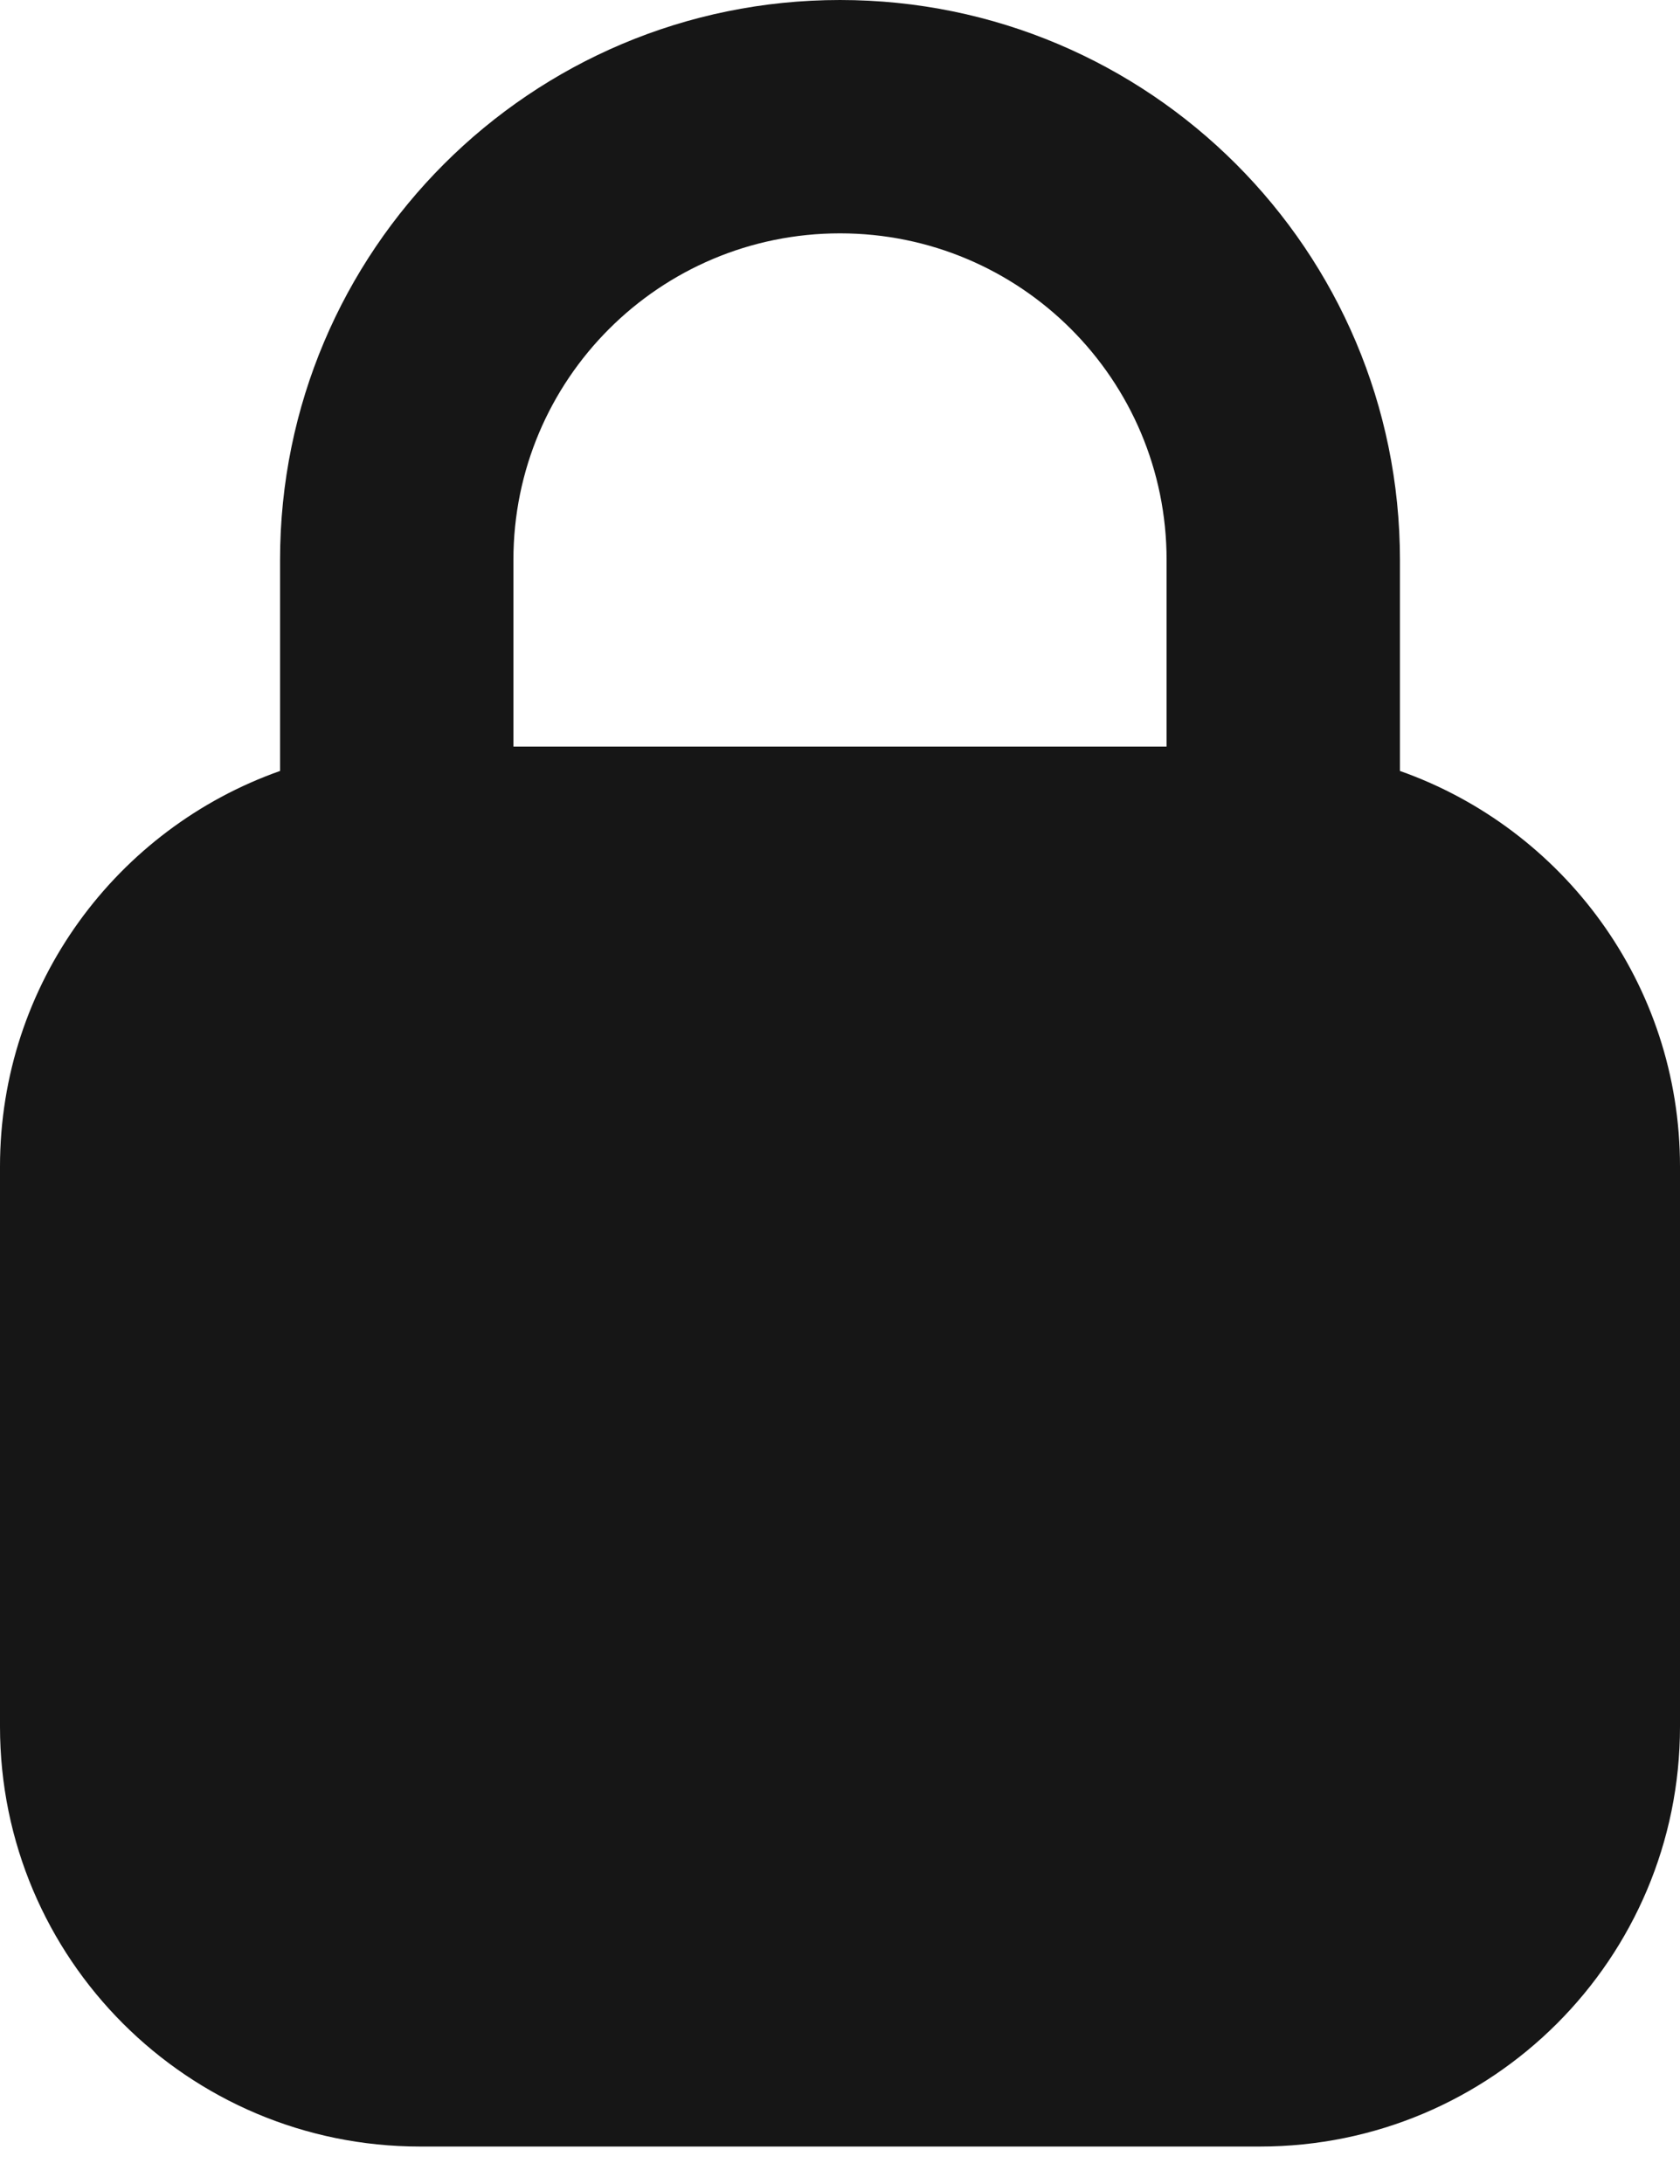
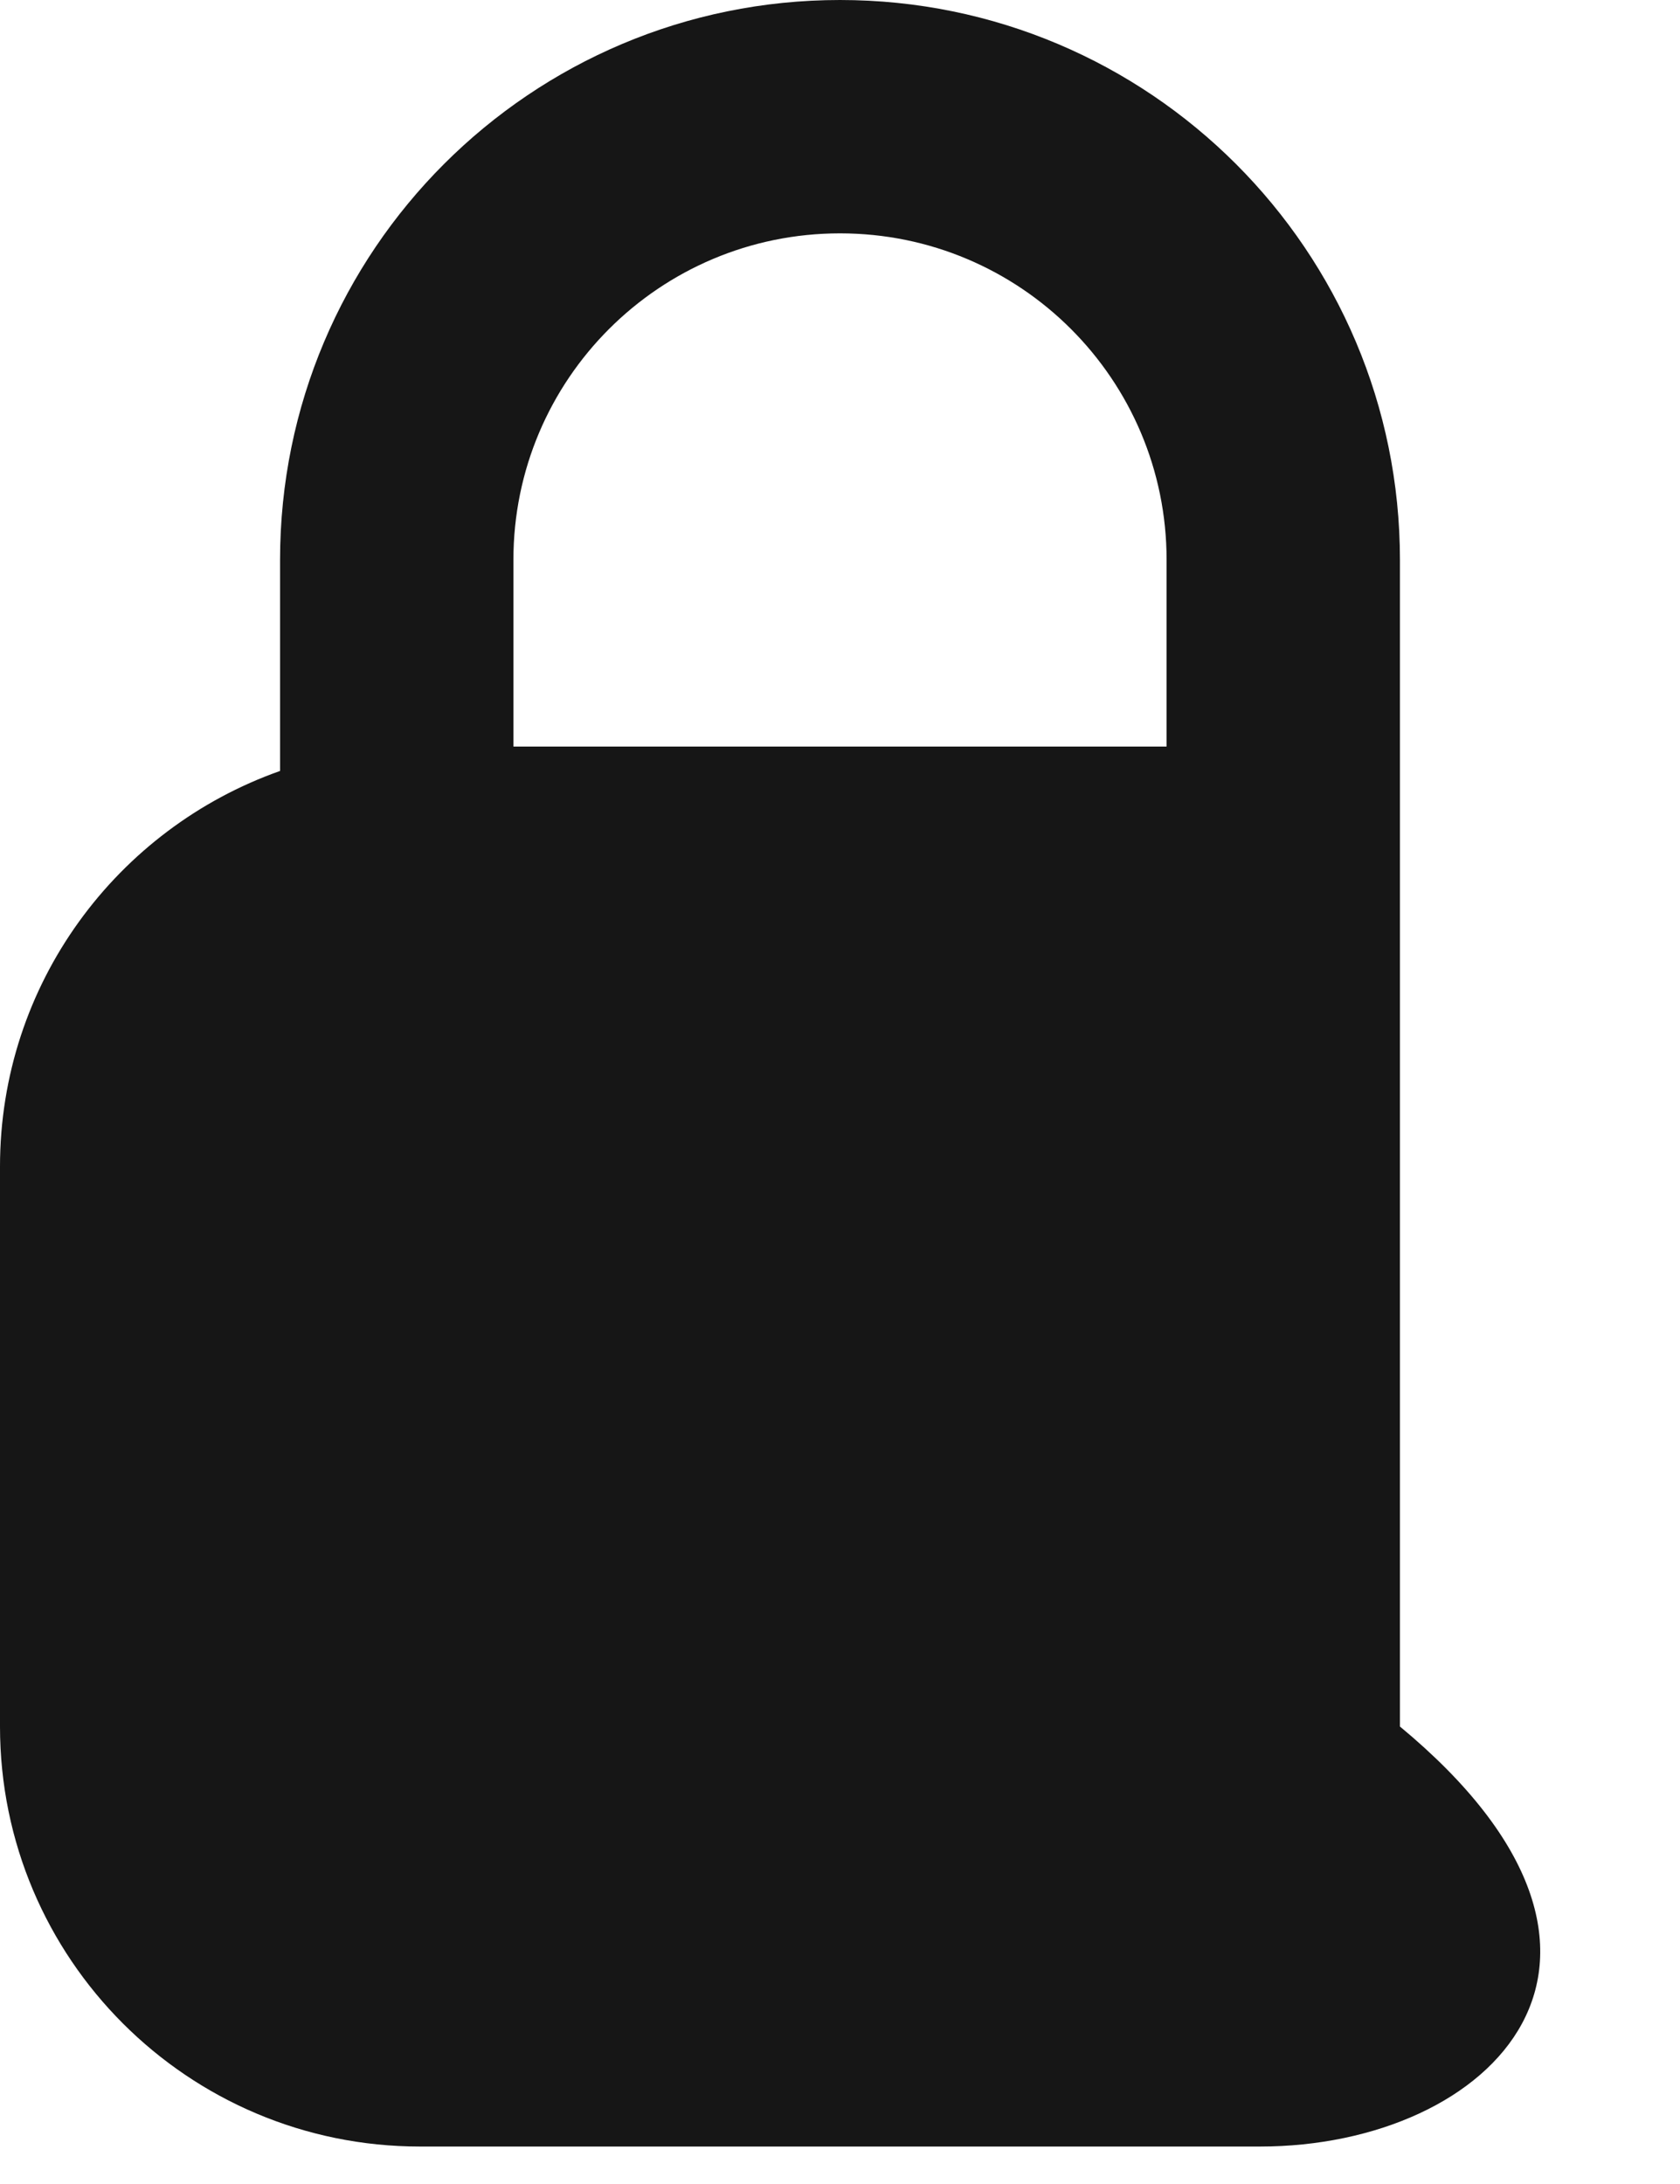
<svg xmlns="http://www.w3.org/2000/svg" fill="none" height="100%" overflow="visible" preserveAspectRatio="none" style="display: block;" viewBox="0 0 10 13" width="100%">
-   <path clip-rule="evenodd" d="M5 0C6.841 0 8.333 1.492 8.333 3.333V4.589C9.304 4.932 10 5.856 10 6.944V10.277C10 11.658 8.881 12.777 7.5 12.777H2.5C1.119 12.777 0 11.658 0 10.277V6.944C0 5.856 0.696 4.932 1.667 4.589V3.333C1.667 1.492 3.159 5.3688e-08 5 0ZM5 1.389C3.926 1.389 3.056 2.259 3.056 3.333V4.444H6.944V3.333C6.944 2.259 6.074 1.389 5 1.389Z" fill="#161616" fill-rule="evenodd" id="Union" />
+   <path clip-rule="evenodd" d="M5 0C6.841 0 8.333 1.492 8.333 3.333V4.589V10.277C10 11.658 8.881 12.777 7.5 12.777H2.5C1.119 12.777 0 11.658 0 10.277V6.944C0 5.856 0.696 4.932 1.667 4.589V3.333C1.667 1.492 3.159 5.3688e-08 5 0ZM5 1.389C3.926 1.389 3.056 2.259 3.056 3.333V4.444H6.944V3.333C6.944 2.259 6.074 1.389 5 1.389Z" fill="#161616" fill-rule="evenodd" id="Union" />
</svg>